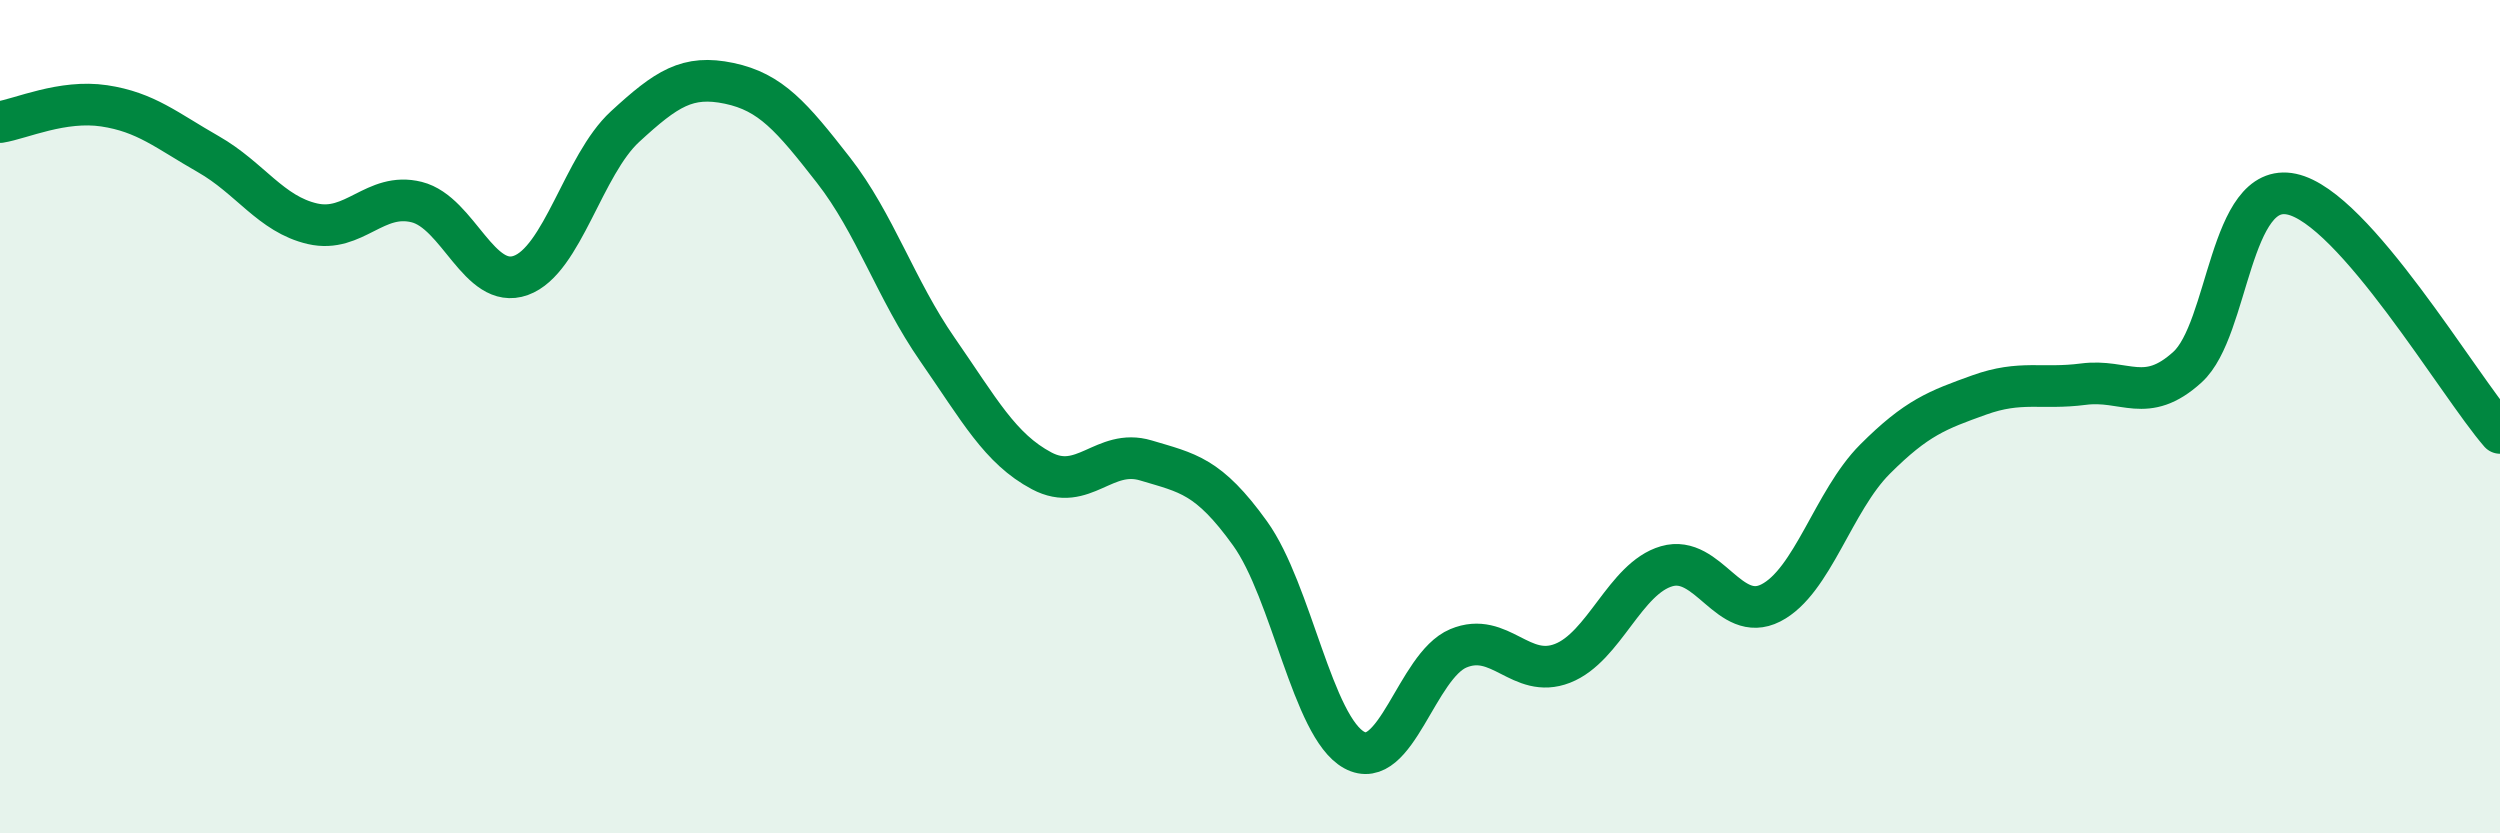
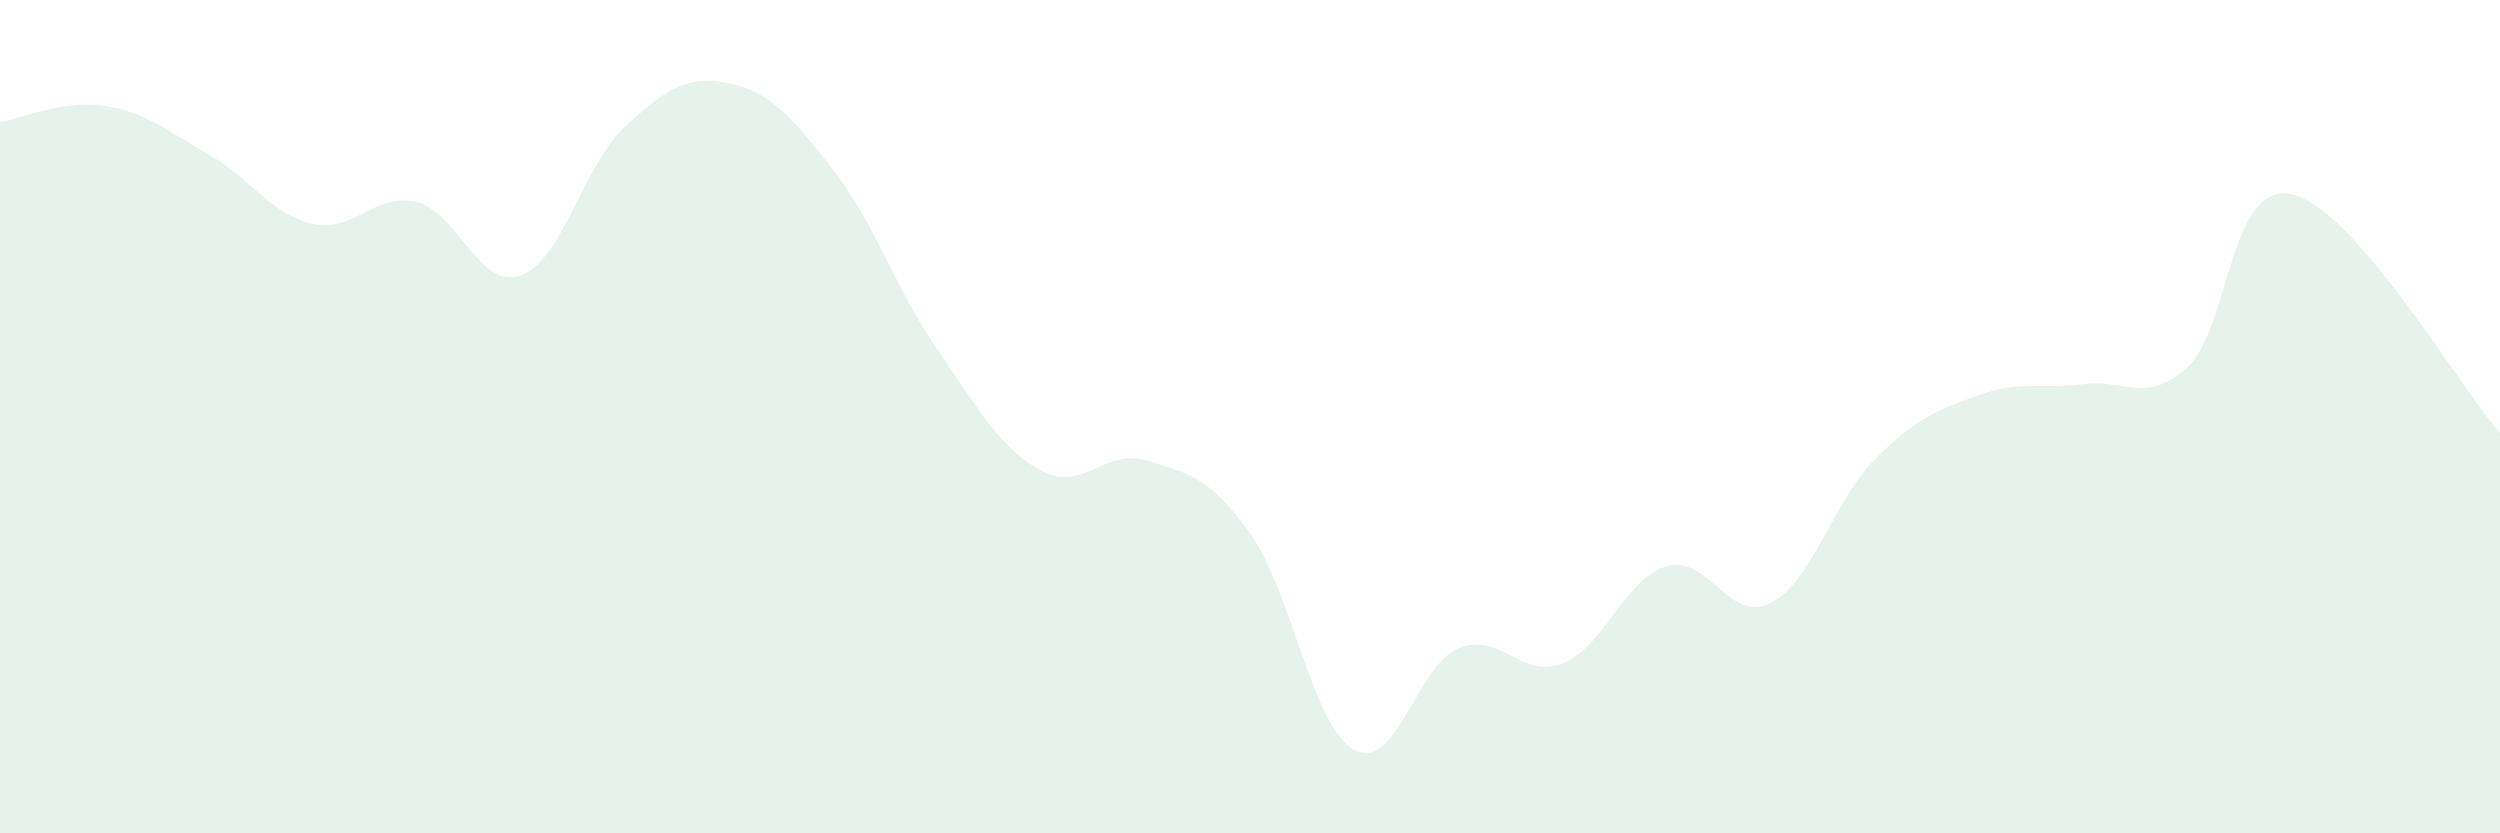
<svg xmlns="http://www.w3.org/2000/svg" width="60" height="20" viewBox="0 0 60 20">
  <path d="M 0,2.93 C 0.5,2.85 1.5,2.39 2.5,2.54 C 3.5,2.69 4,3.13 5,3.7 C 6,4.27 6.5,5.14 7.5,5.37 C 8.5,5.6 9,4.6 10,4.85 C 11,5.1 11.5,6.97 12.5,6.61 C 13.5,6.25 14,3.96 15,3.04 C 16,2.12 16.5,1.79 17.5,2 C 18.5,2.21 19,2.8 20,4.08 C 21,5.36 21.5,6.95 22.5,8.39 C 23.5,9.83 24,10.77 25,11.3 C 26,11.83 26.5,10.75 27.5,11.05 C 28.5,11.35 29,11.41 30,12.8 C 31,14.19 31.5,17.45 32.5,18 C 33.5,18.55 34,15.98 35,15.56 C 36,15.14 36.5,16.31 37.5,15.92 C 38.5,15.53 39,13.88 40,13.59 C 41,13.3 41.5,14.98 42.5,14.47 C 43.5,13.96 44,12.02 45,11.02 C 46,10.02 46.5,9.84 47.5,9.48 C 48.5,9.12 49,9.35 50,9.22 C 51,9.09 51.5,9.72 52.5,8.81 C 53.5,7.9 53.5,4.34 55,4.66 C 56.5,4.98 59,9.24 60,10.39L60 20L0 20Z" fill="#008740" opacity="0.1" stroke-linecap="round" stroke-linejoin="round" />
-   <path d="M 0,2.93 C 0.5,2.85 1.5,2.39 2.5,2.54 C 3.5,2.69 4,3.13 5,3.7 C 6,4.27 6.5,5.14 7.5,5.37 C 8.5,5.6 9,4.6 10,4.85 C 11,5.1 11.5,6.97 12.5,6.61 C 13.5,6.25 14,3.96 15,3.04 C 16,2.12 16.5,1.79 17.5,2 C 18.5,2.21 19,2.8 20,4.08 C 21,5.36 21.5,6.95 22.5,8.39 C 23.5,9.83 24,10.77 25,11.3 C 26,11.83 26.5,10.75 27.5,11.05 C 28.5,11.35 29,11.41 30,12.8 C 31,14.19 31.5,17.45 32.5,18 C 33.5,18.55 34,15.98 35,15.56 C 36,15.14 36.5,16.31 37.5,15.92 C 38.5,15.53 39,13.88 40,13.59 C 41,13.3 41.5,14.98 42.5,14.47 C 43.5,13.96 44,12.02 45,11.02 C 46,10.02 46.5,9.84 47.5,9.48 C 48.5,9.12 49,9.35 50,9.22 C 51,9.09 51.5,9.72 52.5,8.81 C 53.5,7.9 53.5,4.34 55,4.66 C 56.5,4.98 59,9.24 60,10.39" stroke="#008740" stroke-width="1" fill="none" stroke-linecap="round" stroke-linejoin="round" />
</svg>